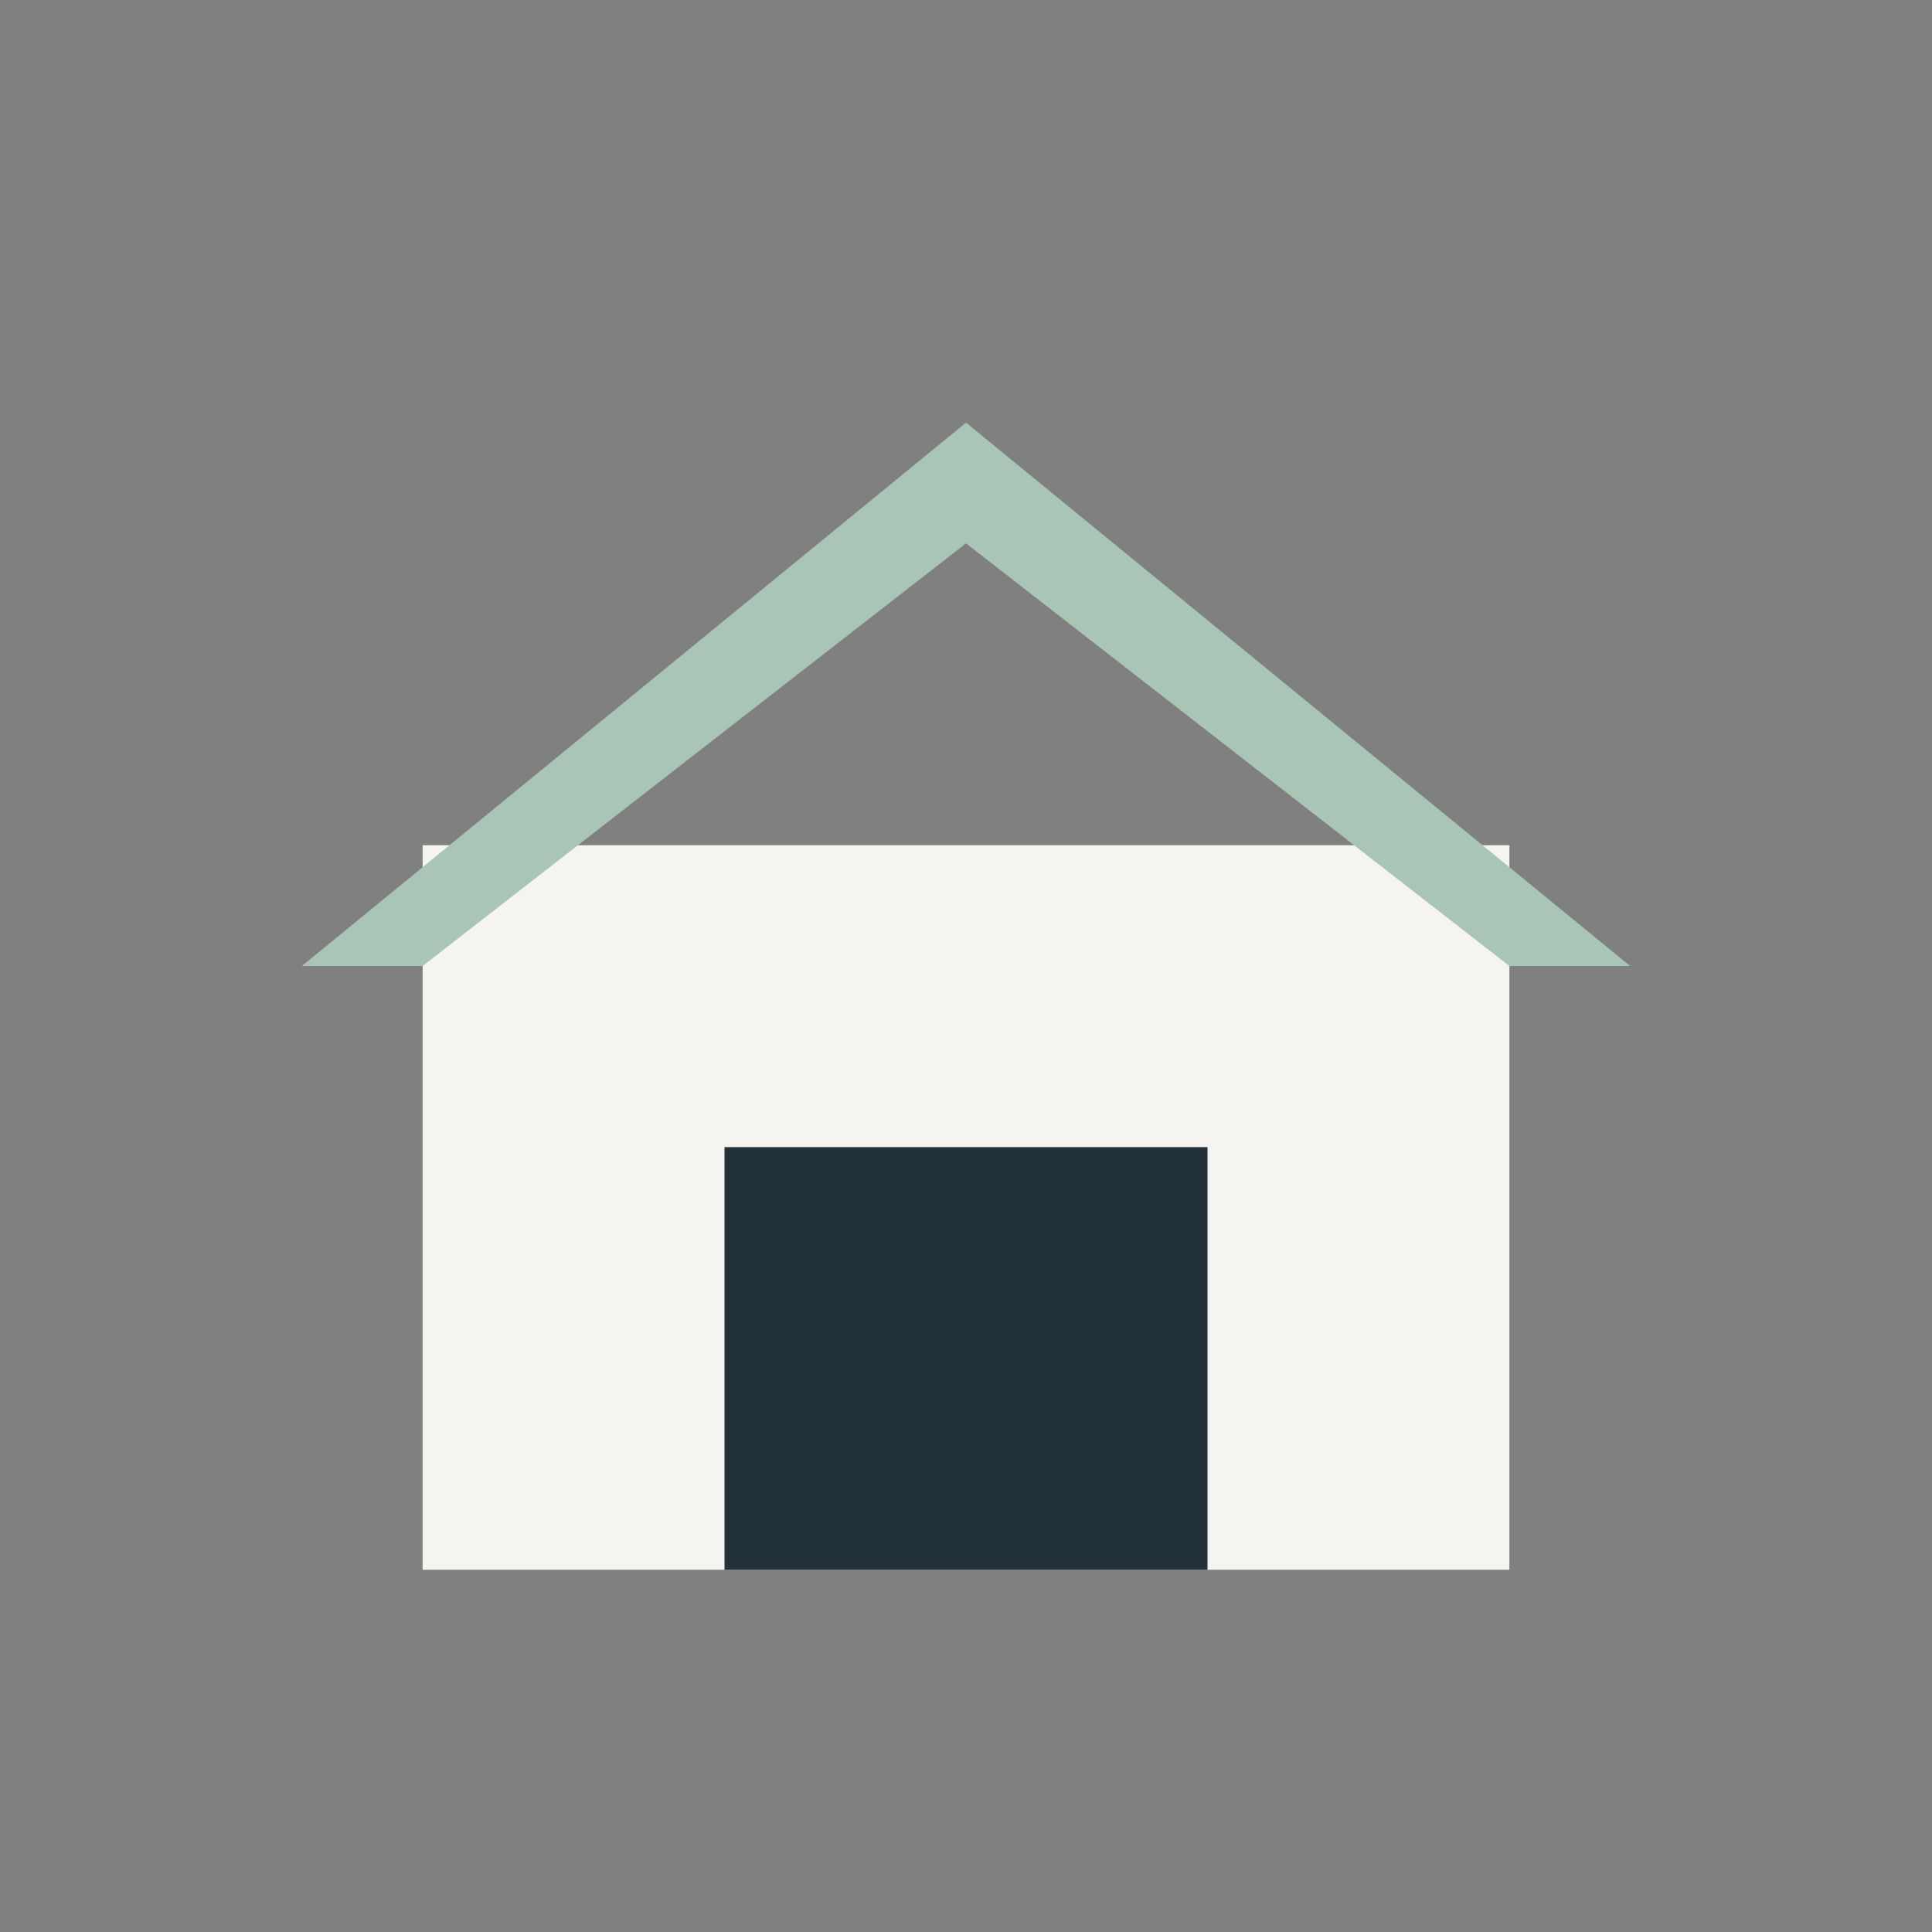
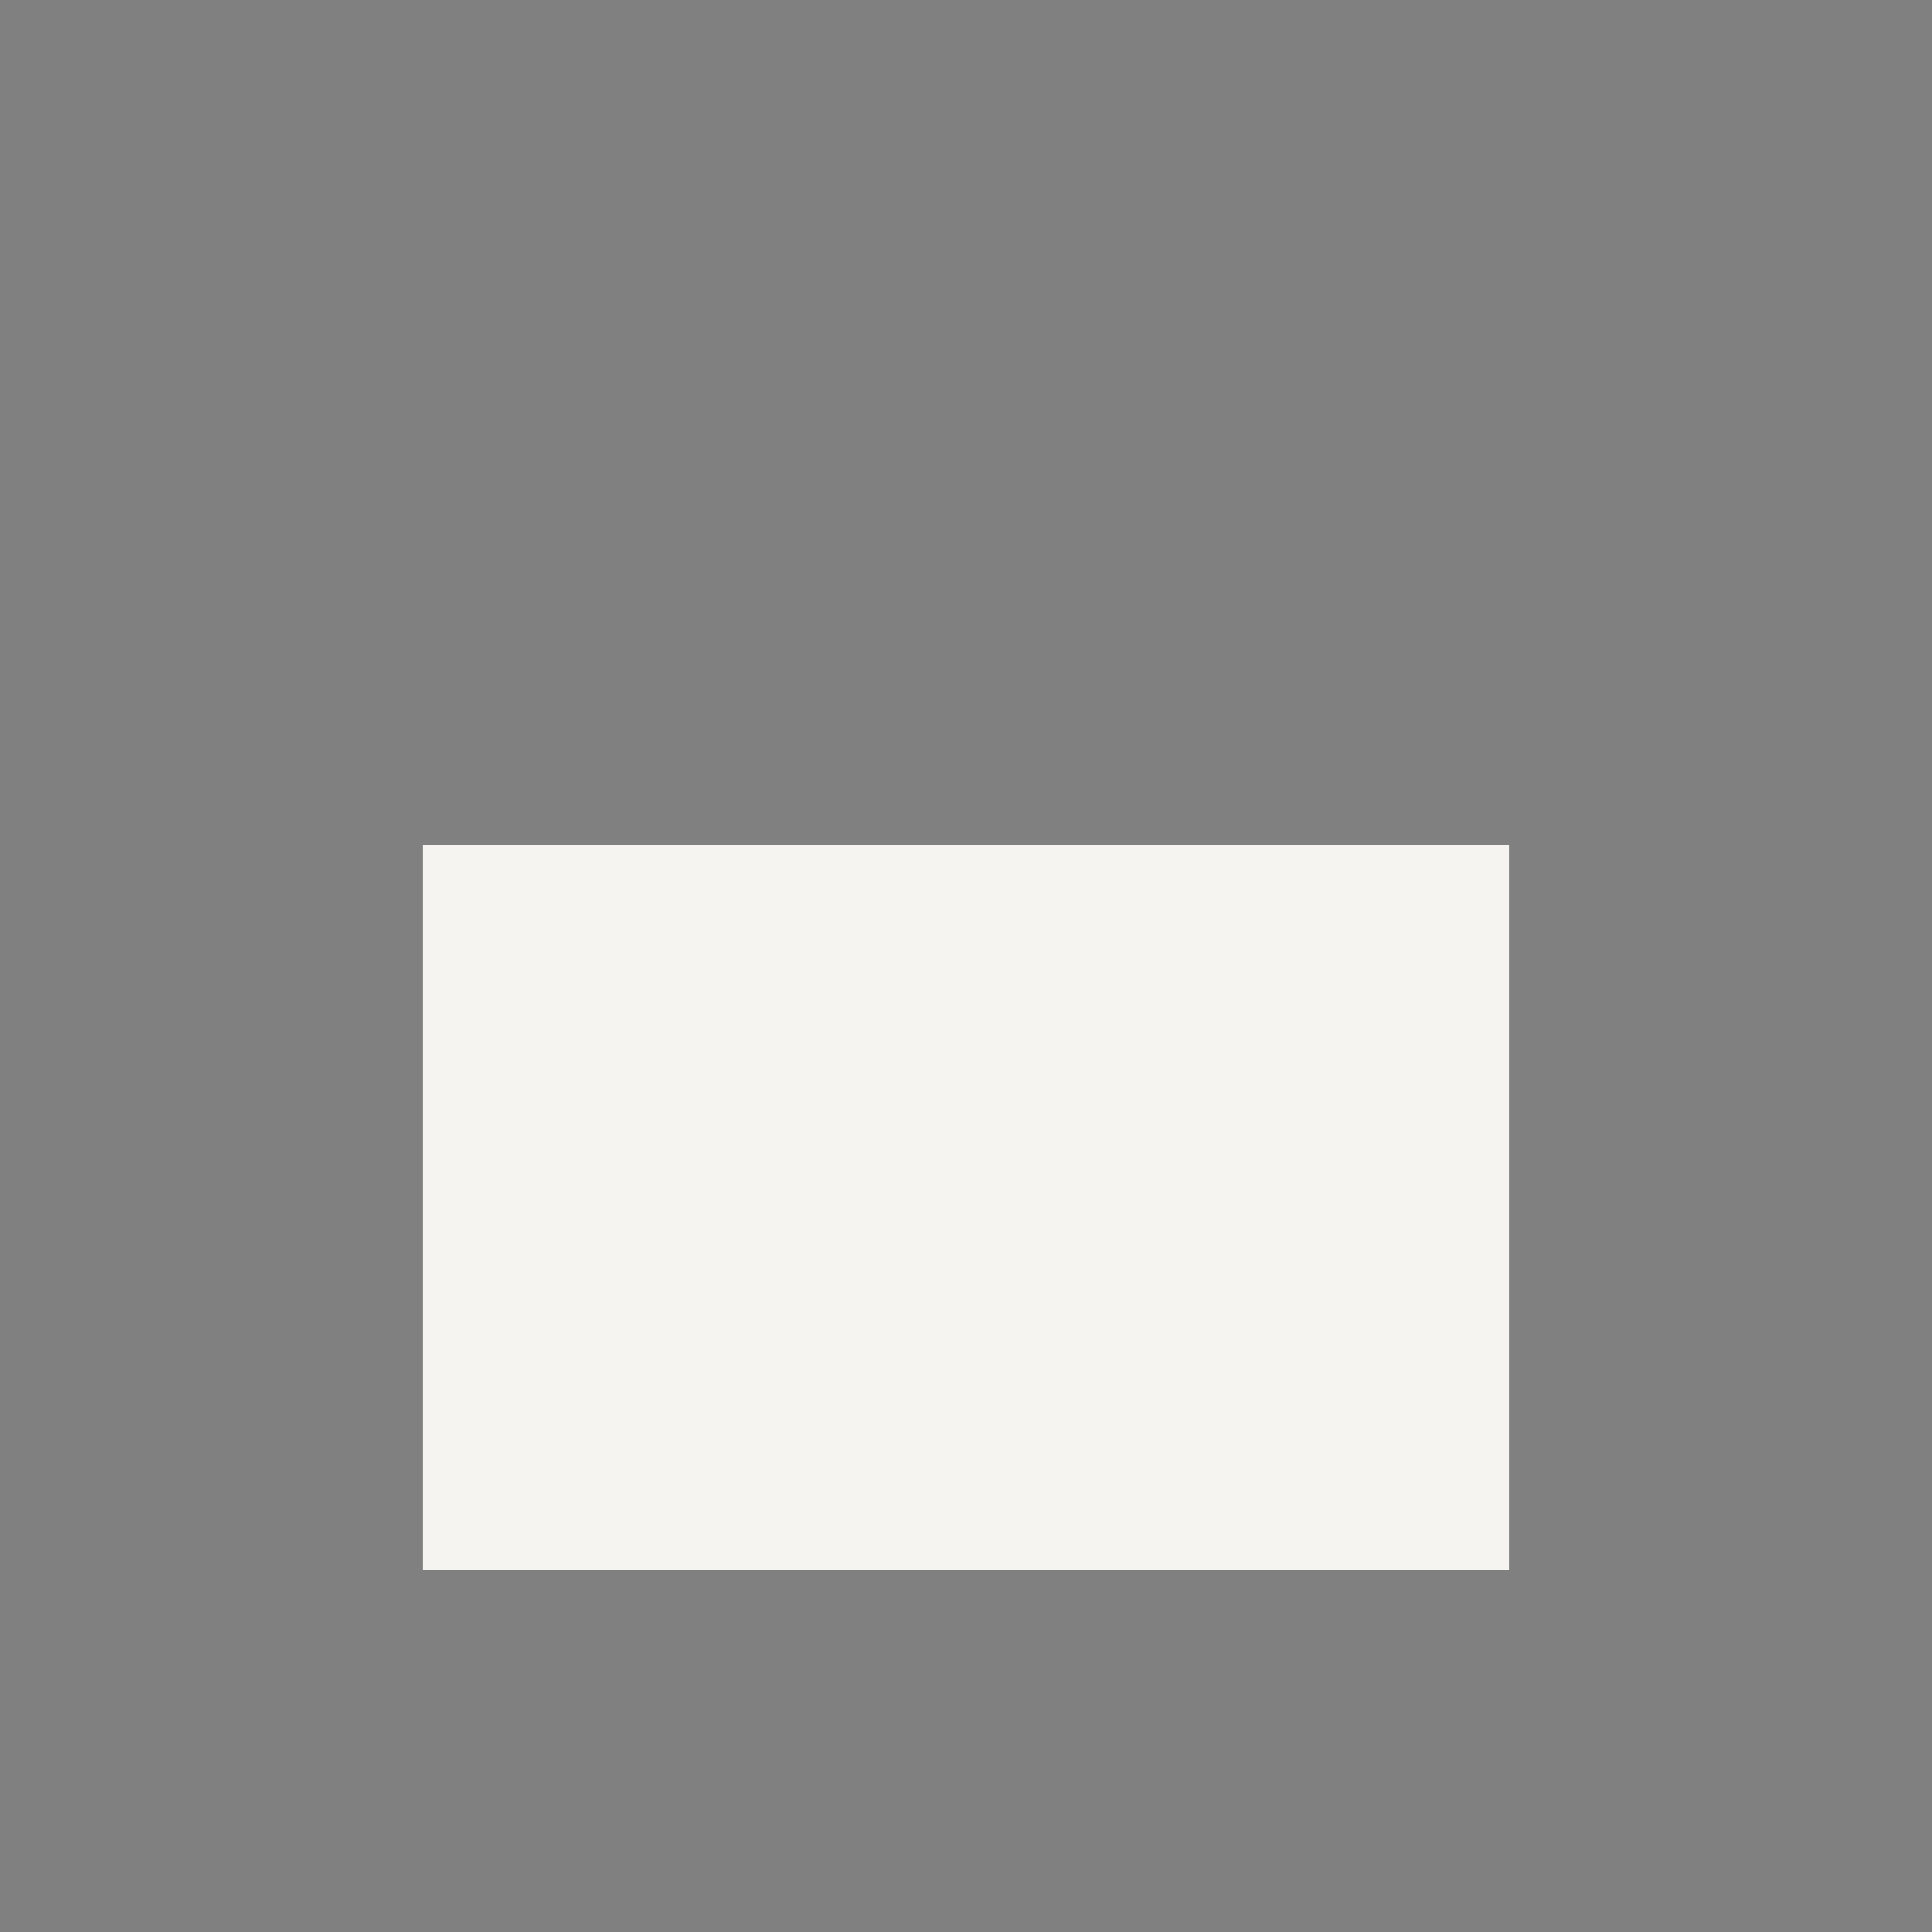
<svg xmlns="http://www.w3.org/2000/svg" viewBox="0 0 32 32" width="32" height="32">
  <rect x="0" y="0" width="32" height="32" fill="#808080" stroke="none" />
  <rect x="7" y="14" width="18" height="12" fill="#F6F4F0" />
-   <polygon points="16,7 5,16 7,16 16,9 25,16 27,16" fill="#A9C5B5" />
-   <rect x="12" y="19" width="8" height="7" fill="#23313B" />
</svg>